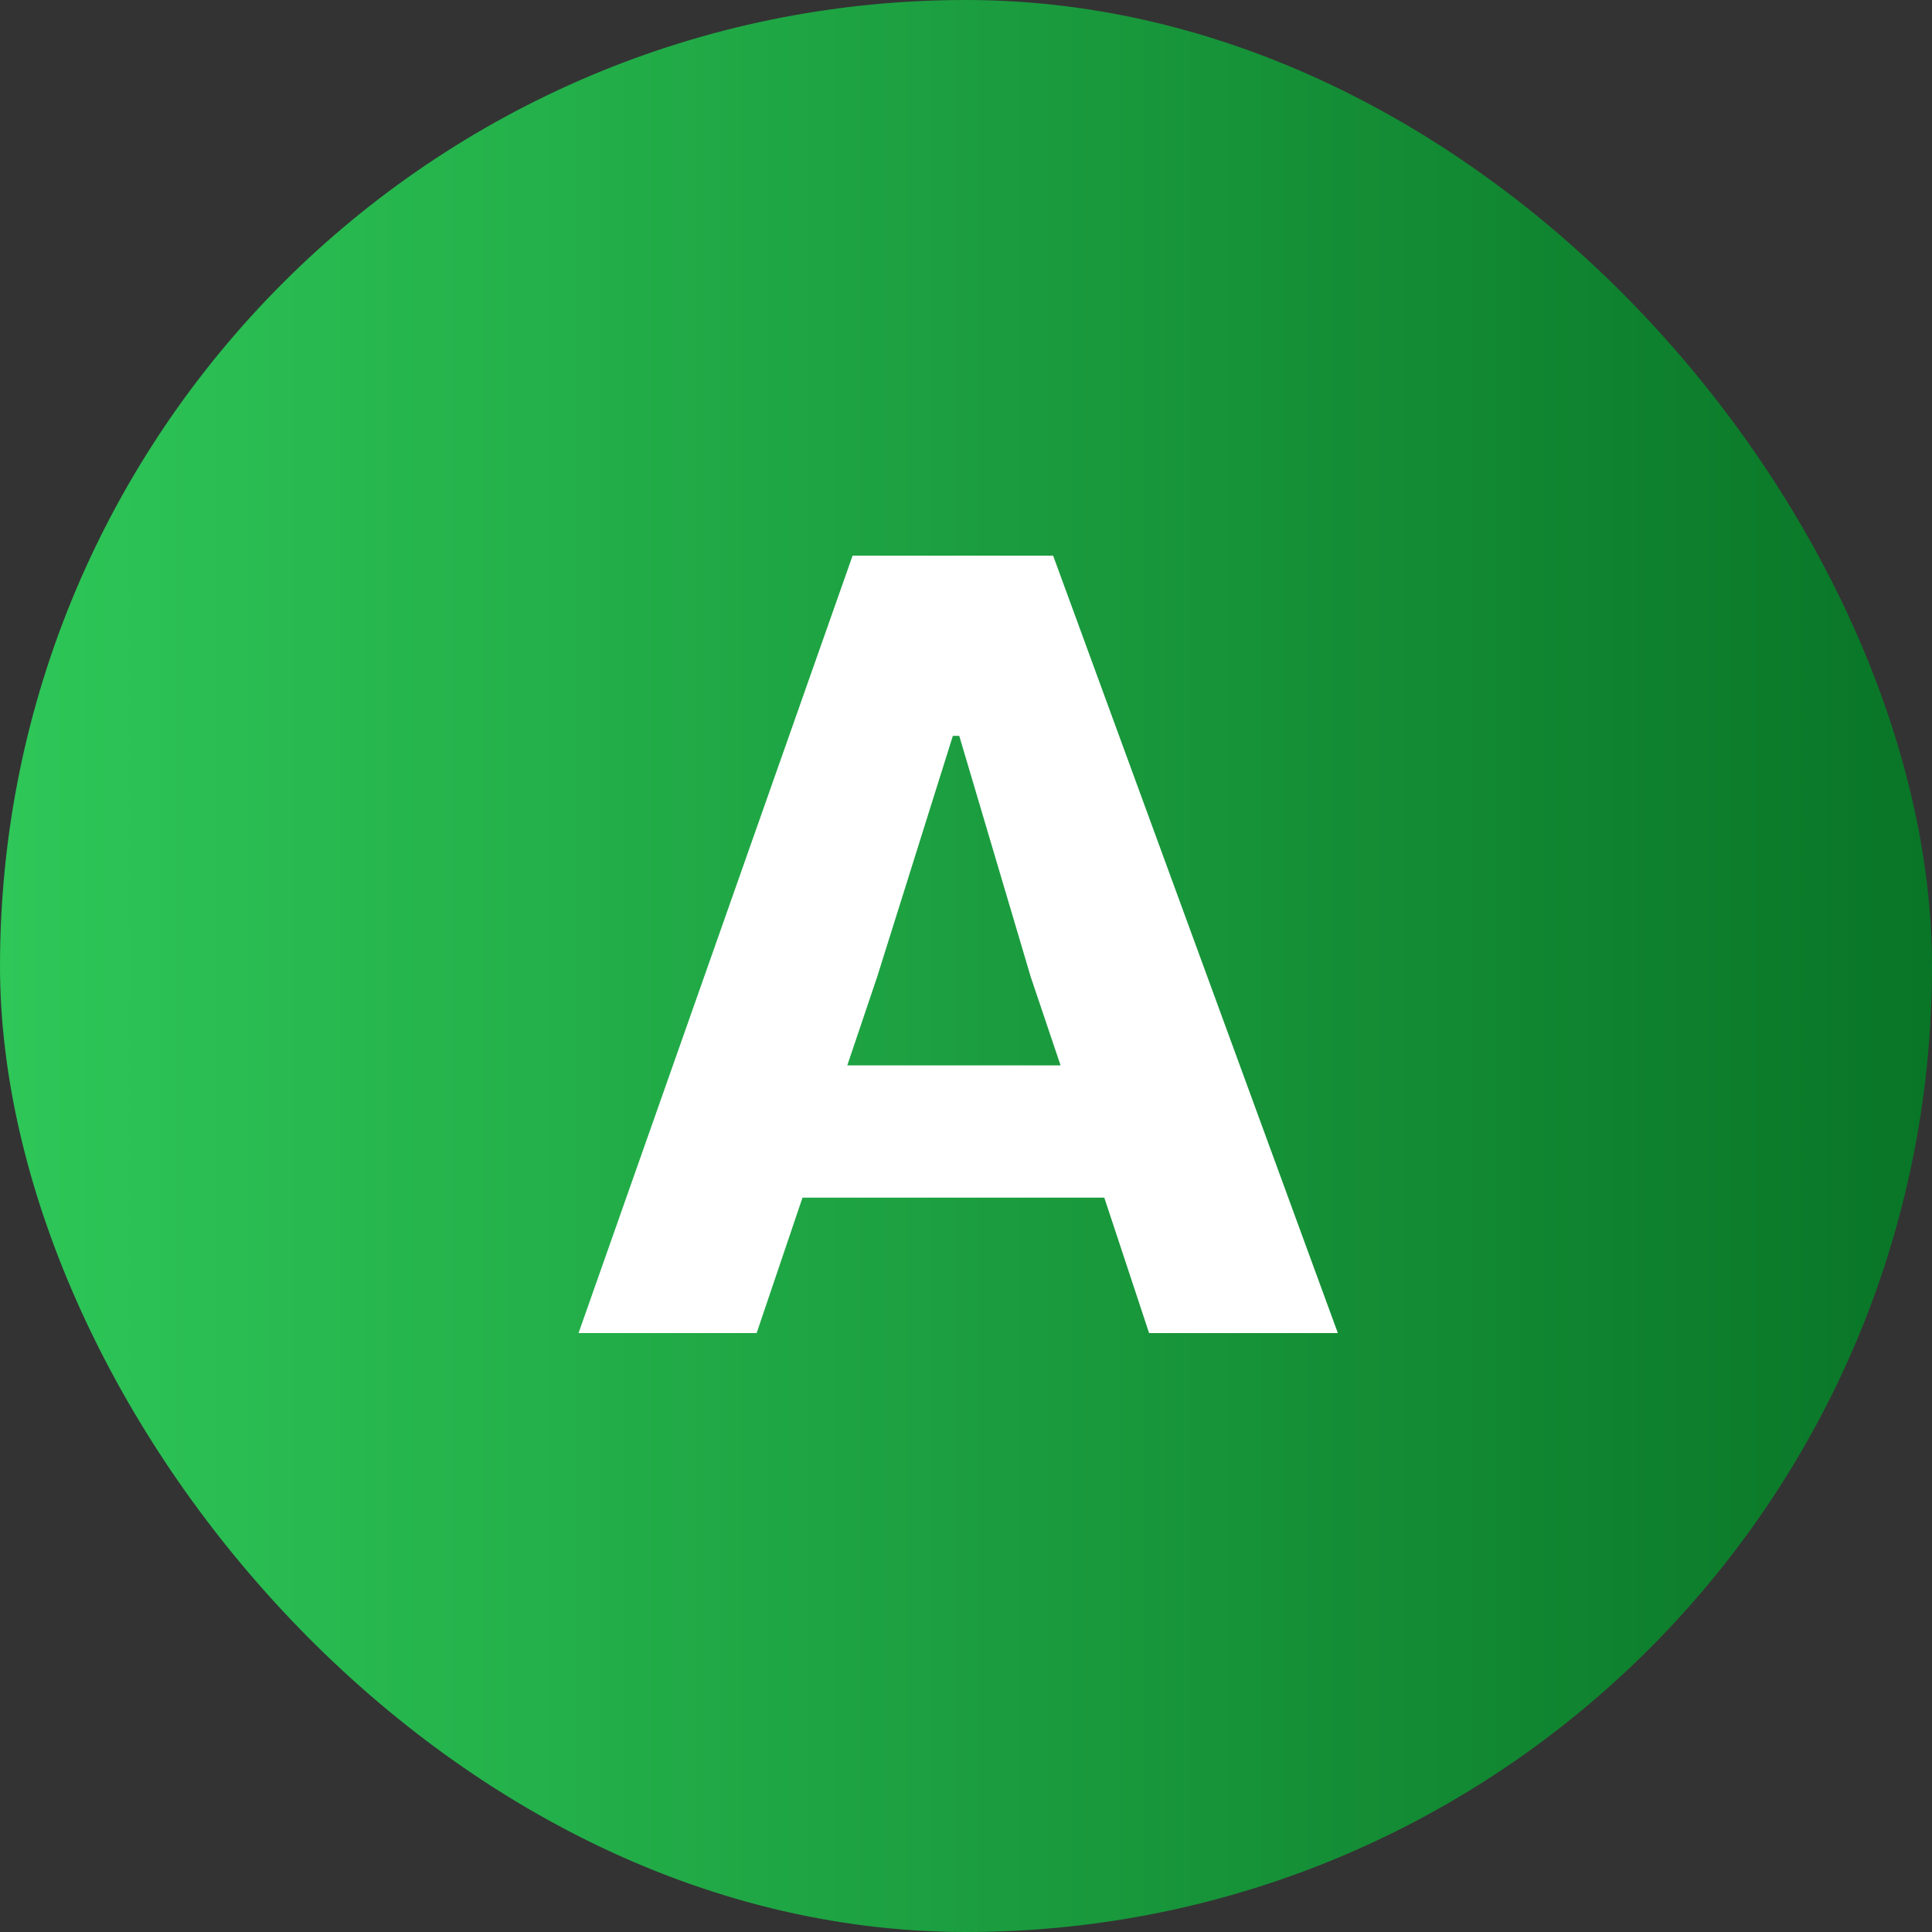
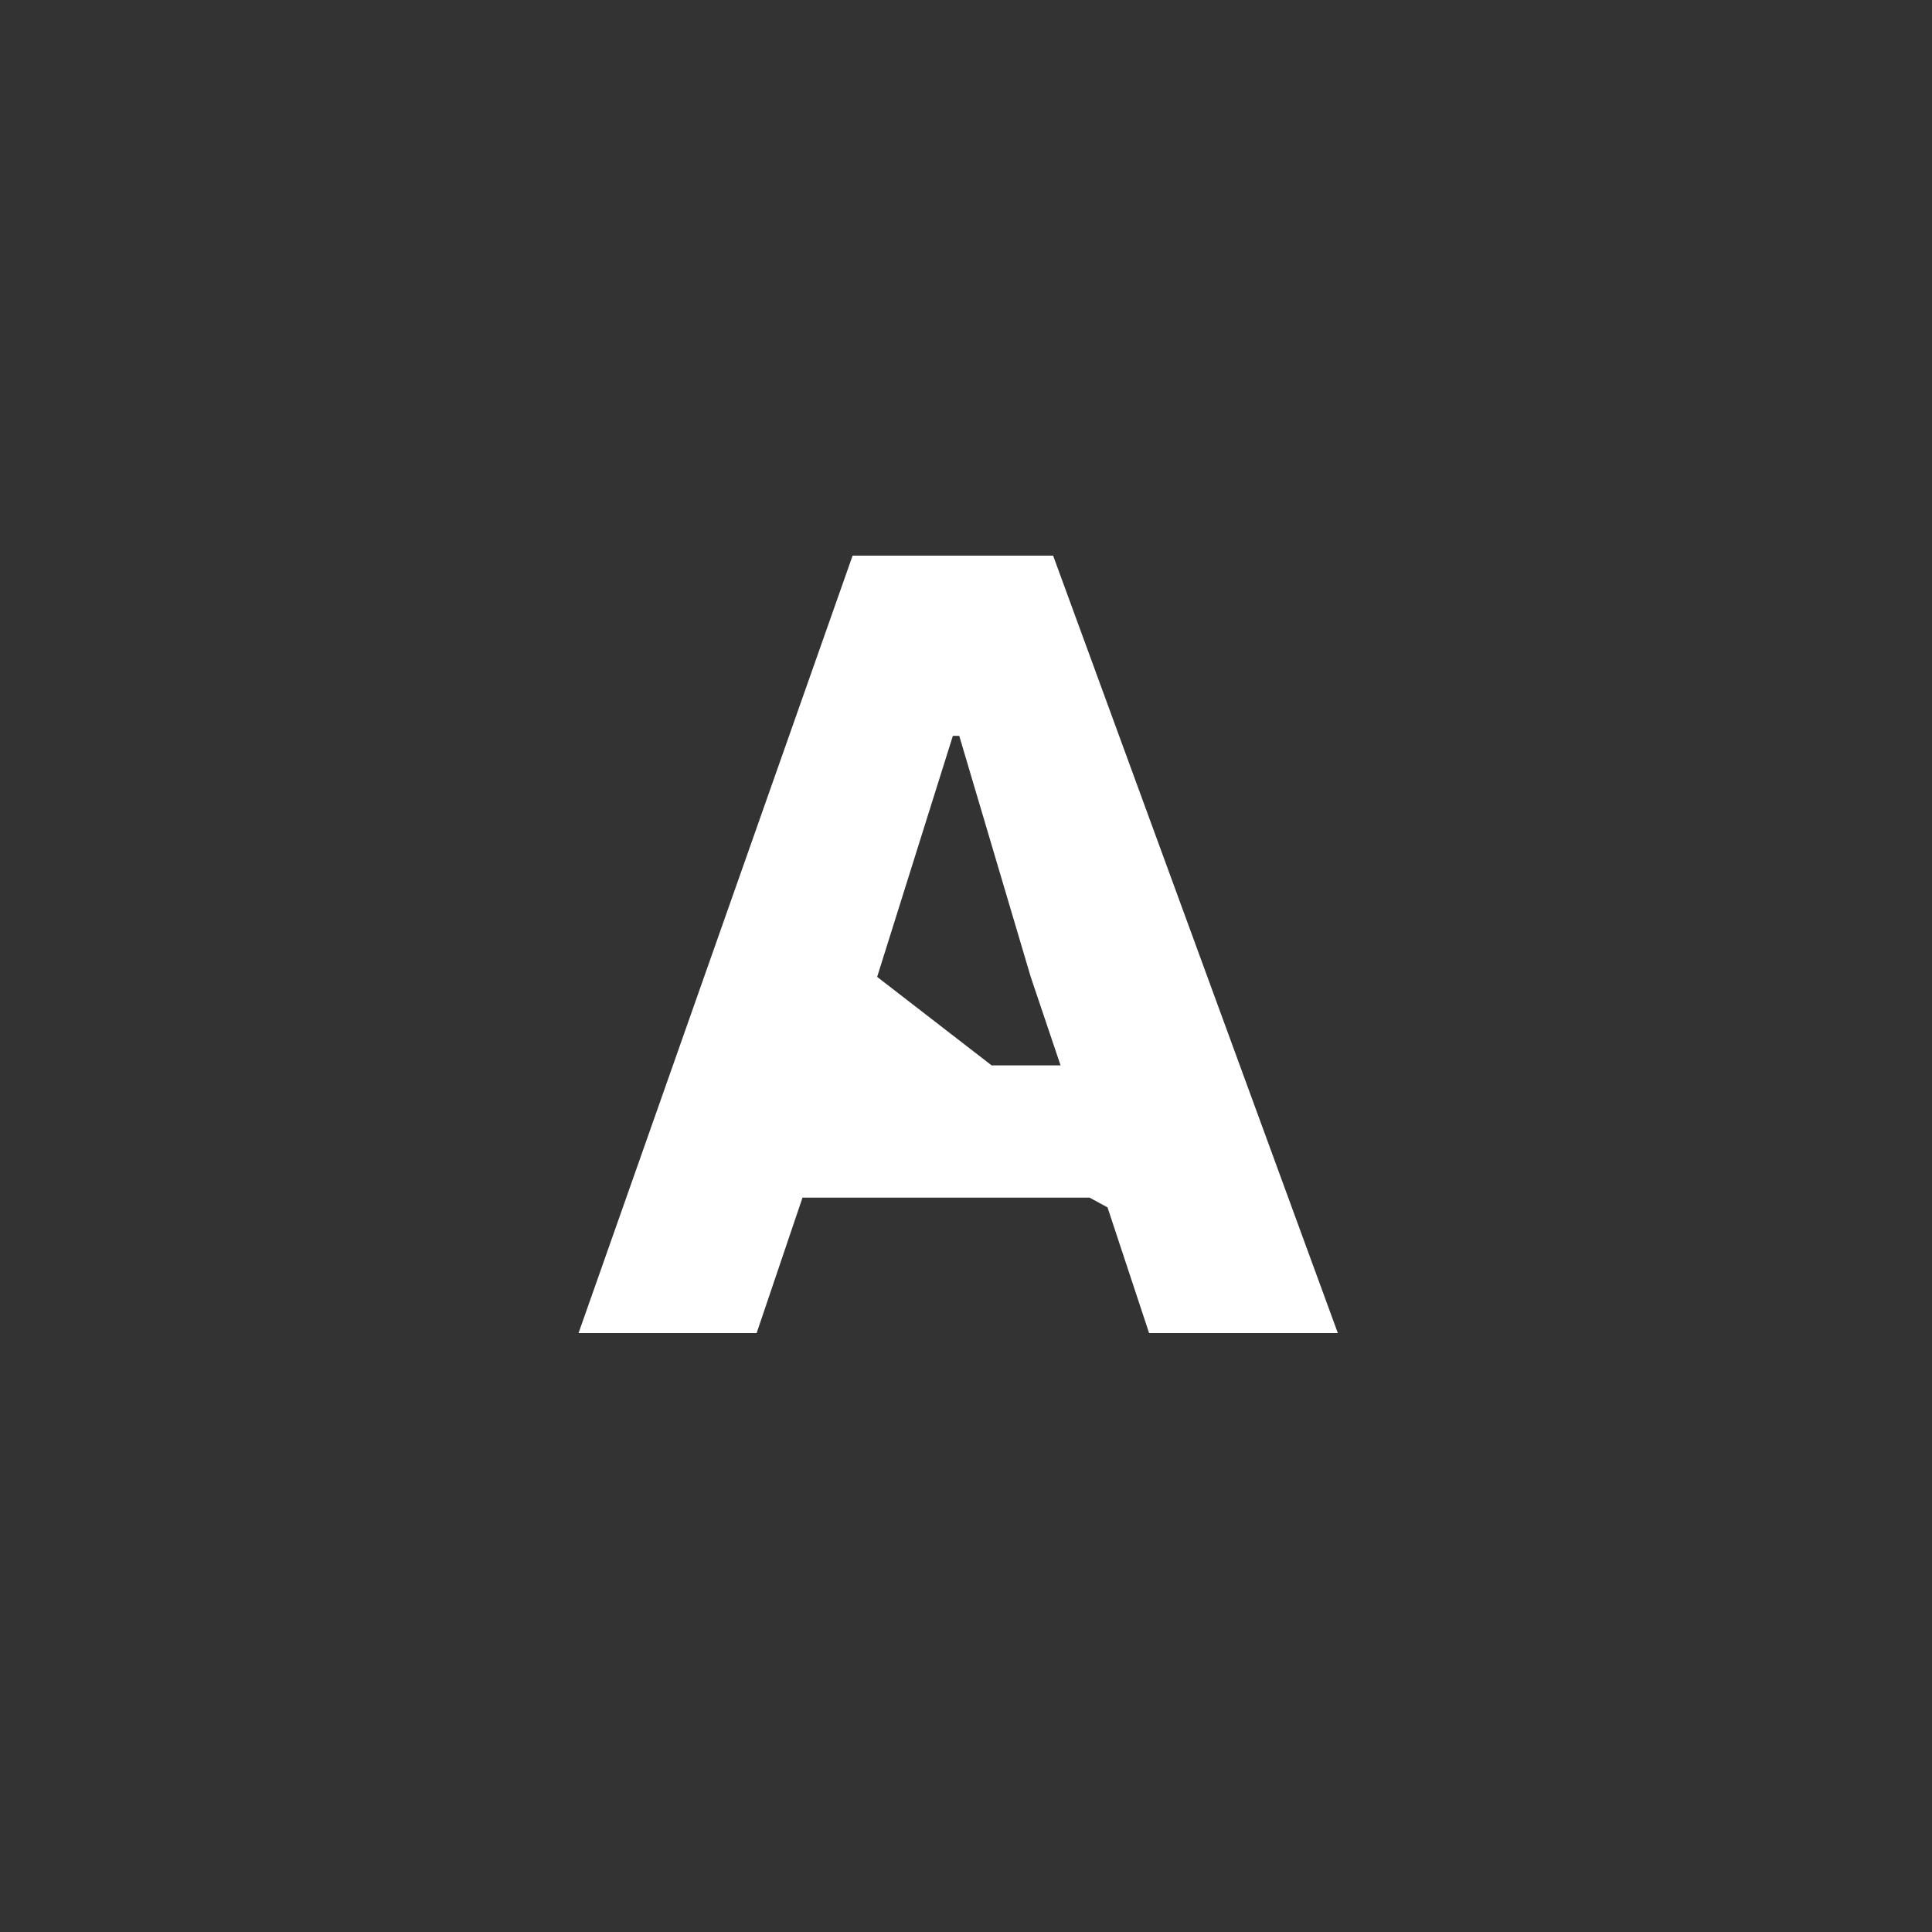
<svg xmlns="http://www.w3.org/2000/svg" width="100" height="100" viewBox="0 0 100 100" fill="none">
  <rect x="0" y="0" width="100" height="100" fill="#333333" stroke="none" />
-   <rect width="100" height="100" rx="50" fill="url(#paint0_linear_16_8)" />
-   <path d="M69.247 69H59.477L57.158 61.99H41.537L39.163 69H29.945L44.131 28.759H54.509L69.247 69ZM45.401 50.563L43.855 55.145H54.895L53.35 50.563L49.651 38.088H49.32L45.401 50.563Z" fill="white" />
+   <path d="M69.247 69H59.477L57.158 61.99H41.537L39.163 69H29.945L44.131 28.759H54.509L69.247 69ZL43.855 55.145H54.895L53.35 50.563L49.651 38.088H49.32L45.401 50.563Z" fill="white" />
  <defs>
    <linearGradient id="paint0_linear_16_8" x1="100" y1="50" x2="0" y2="50" gradientUnits="userSpaceOnUse">
      <stop stop-color="#097527" />
      <stop offset="1" stop-color="#2EC758" />
    </linearGradient>
  </defs>
</svg>